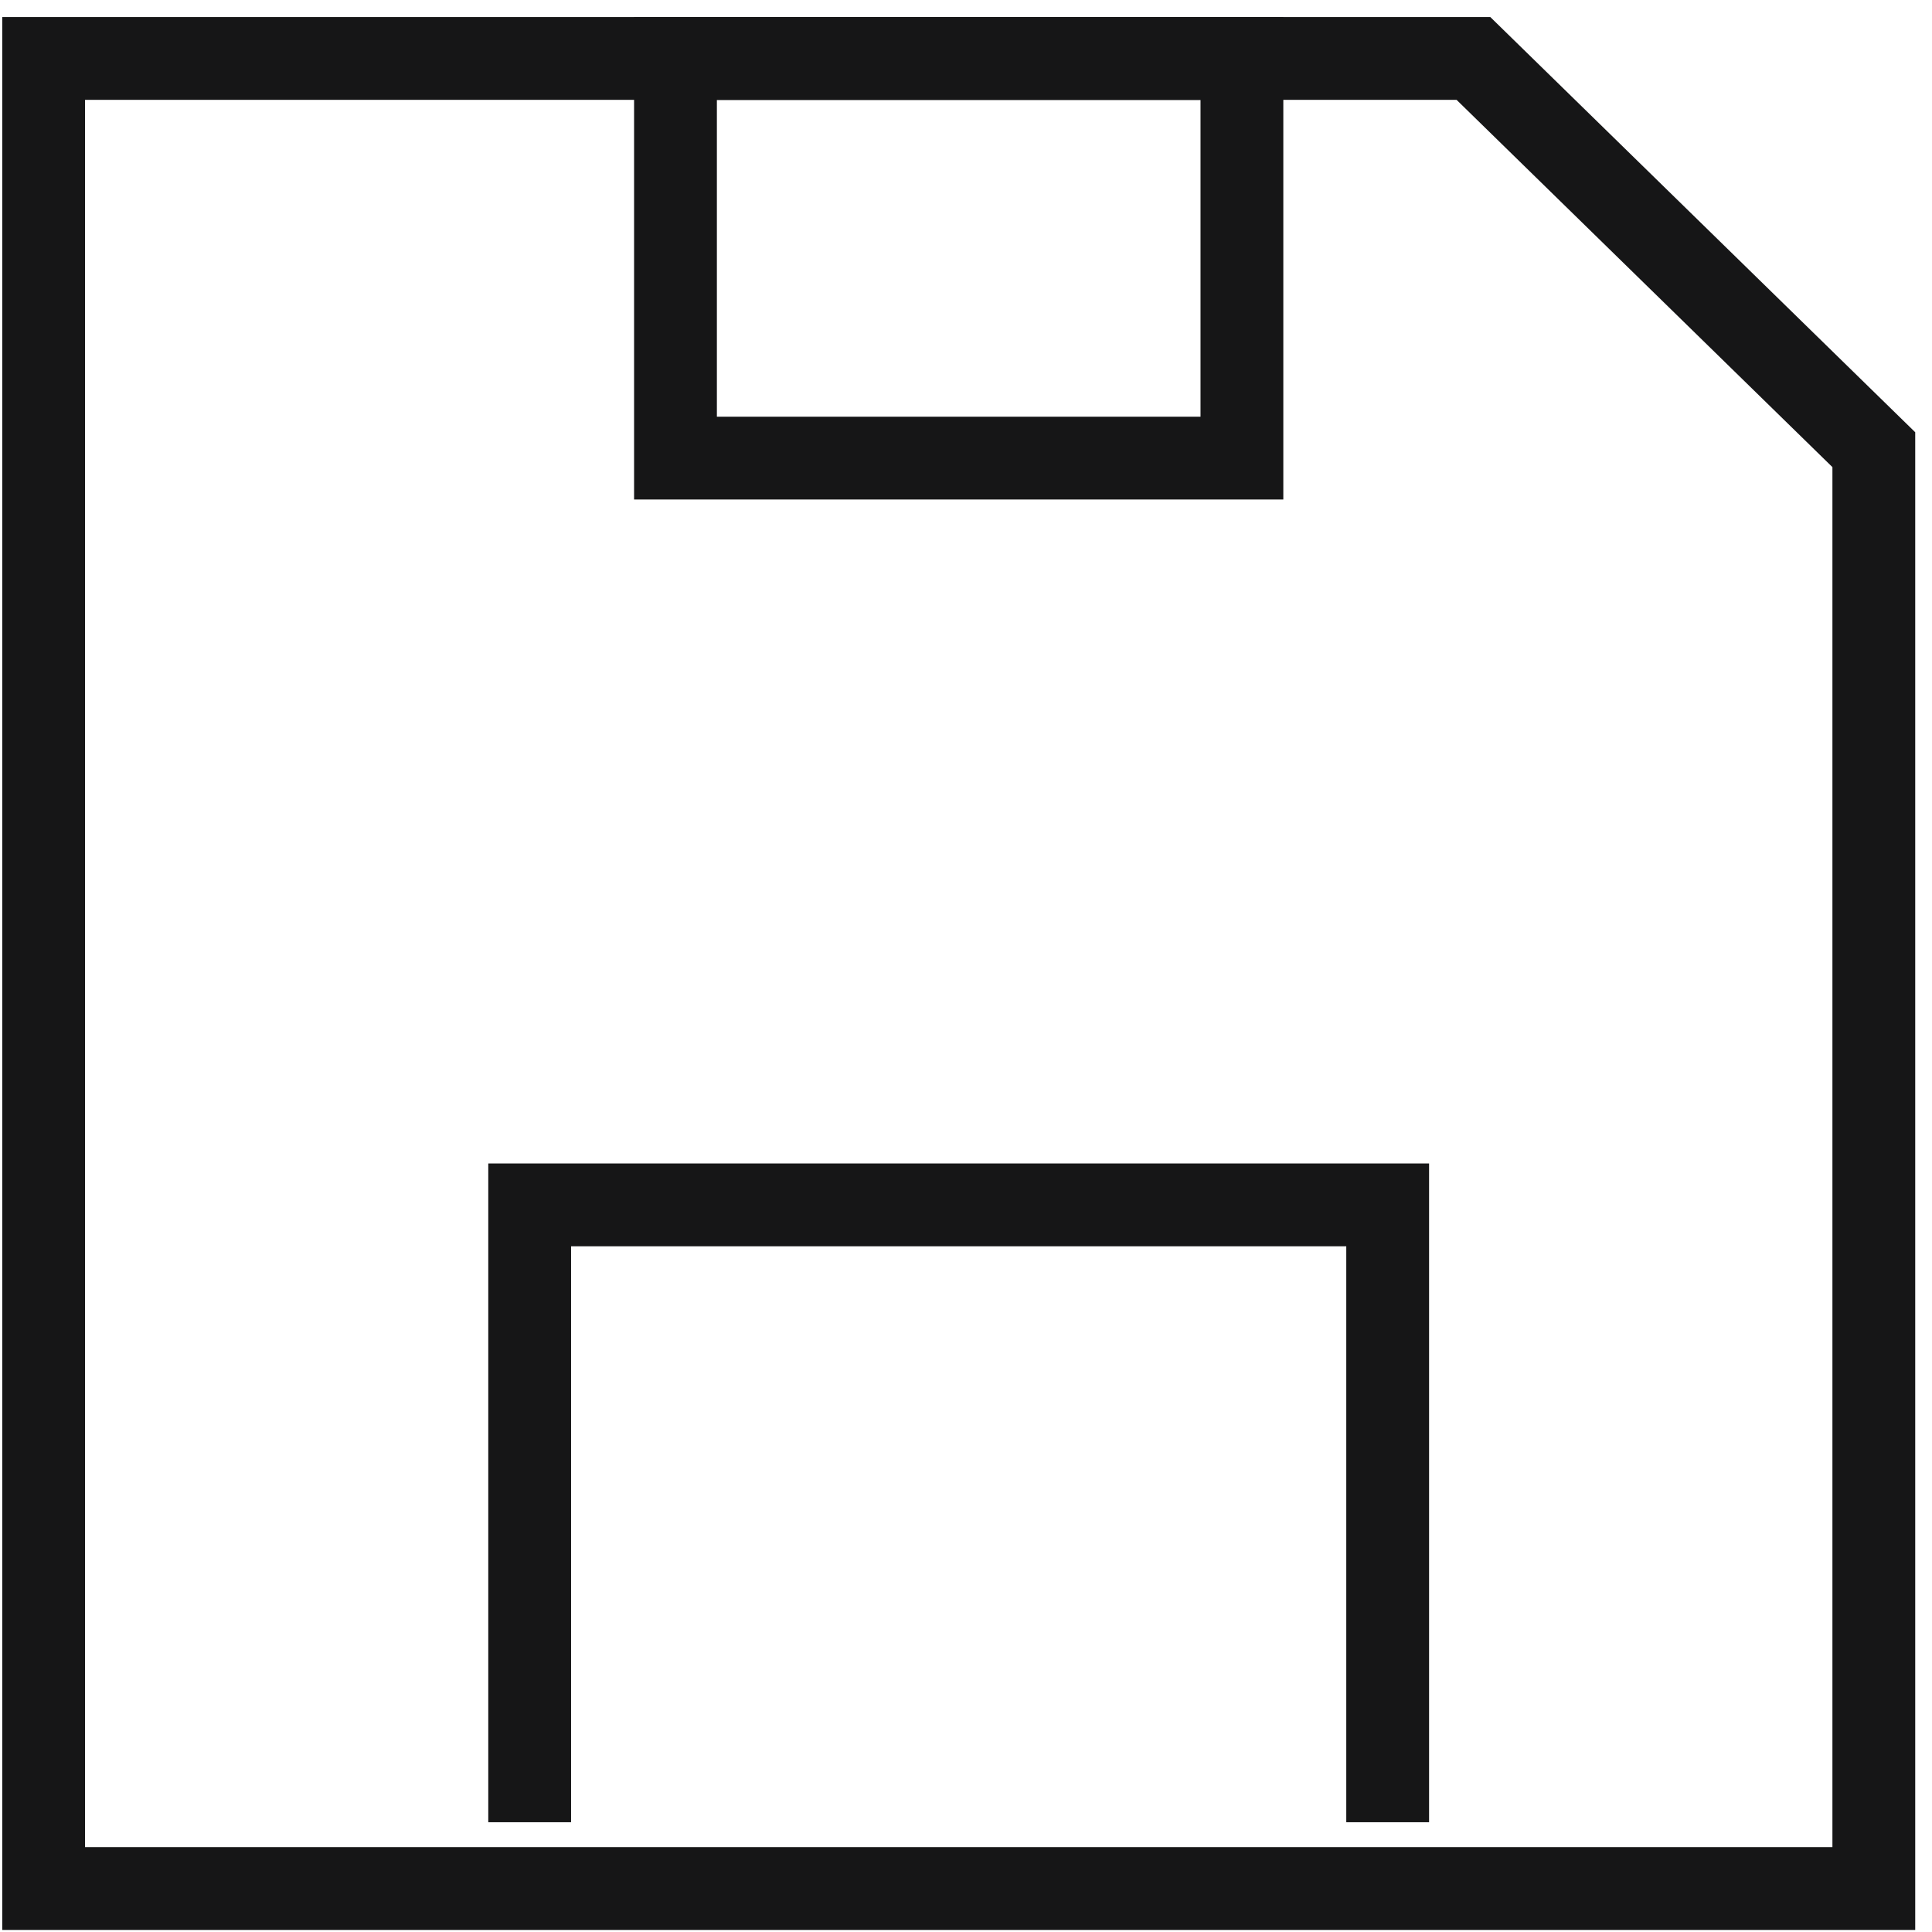
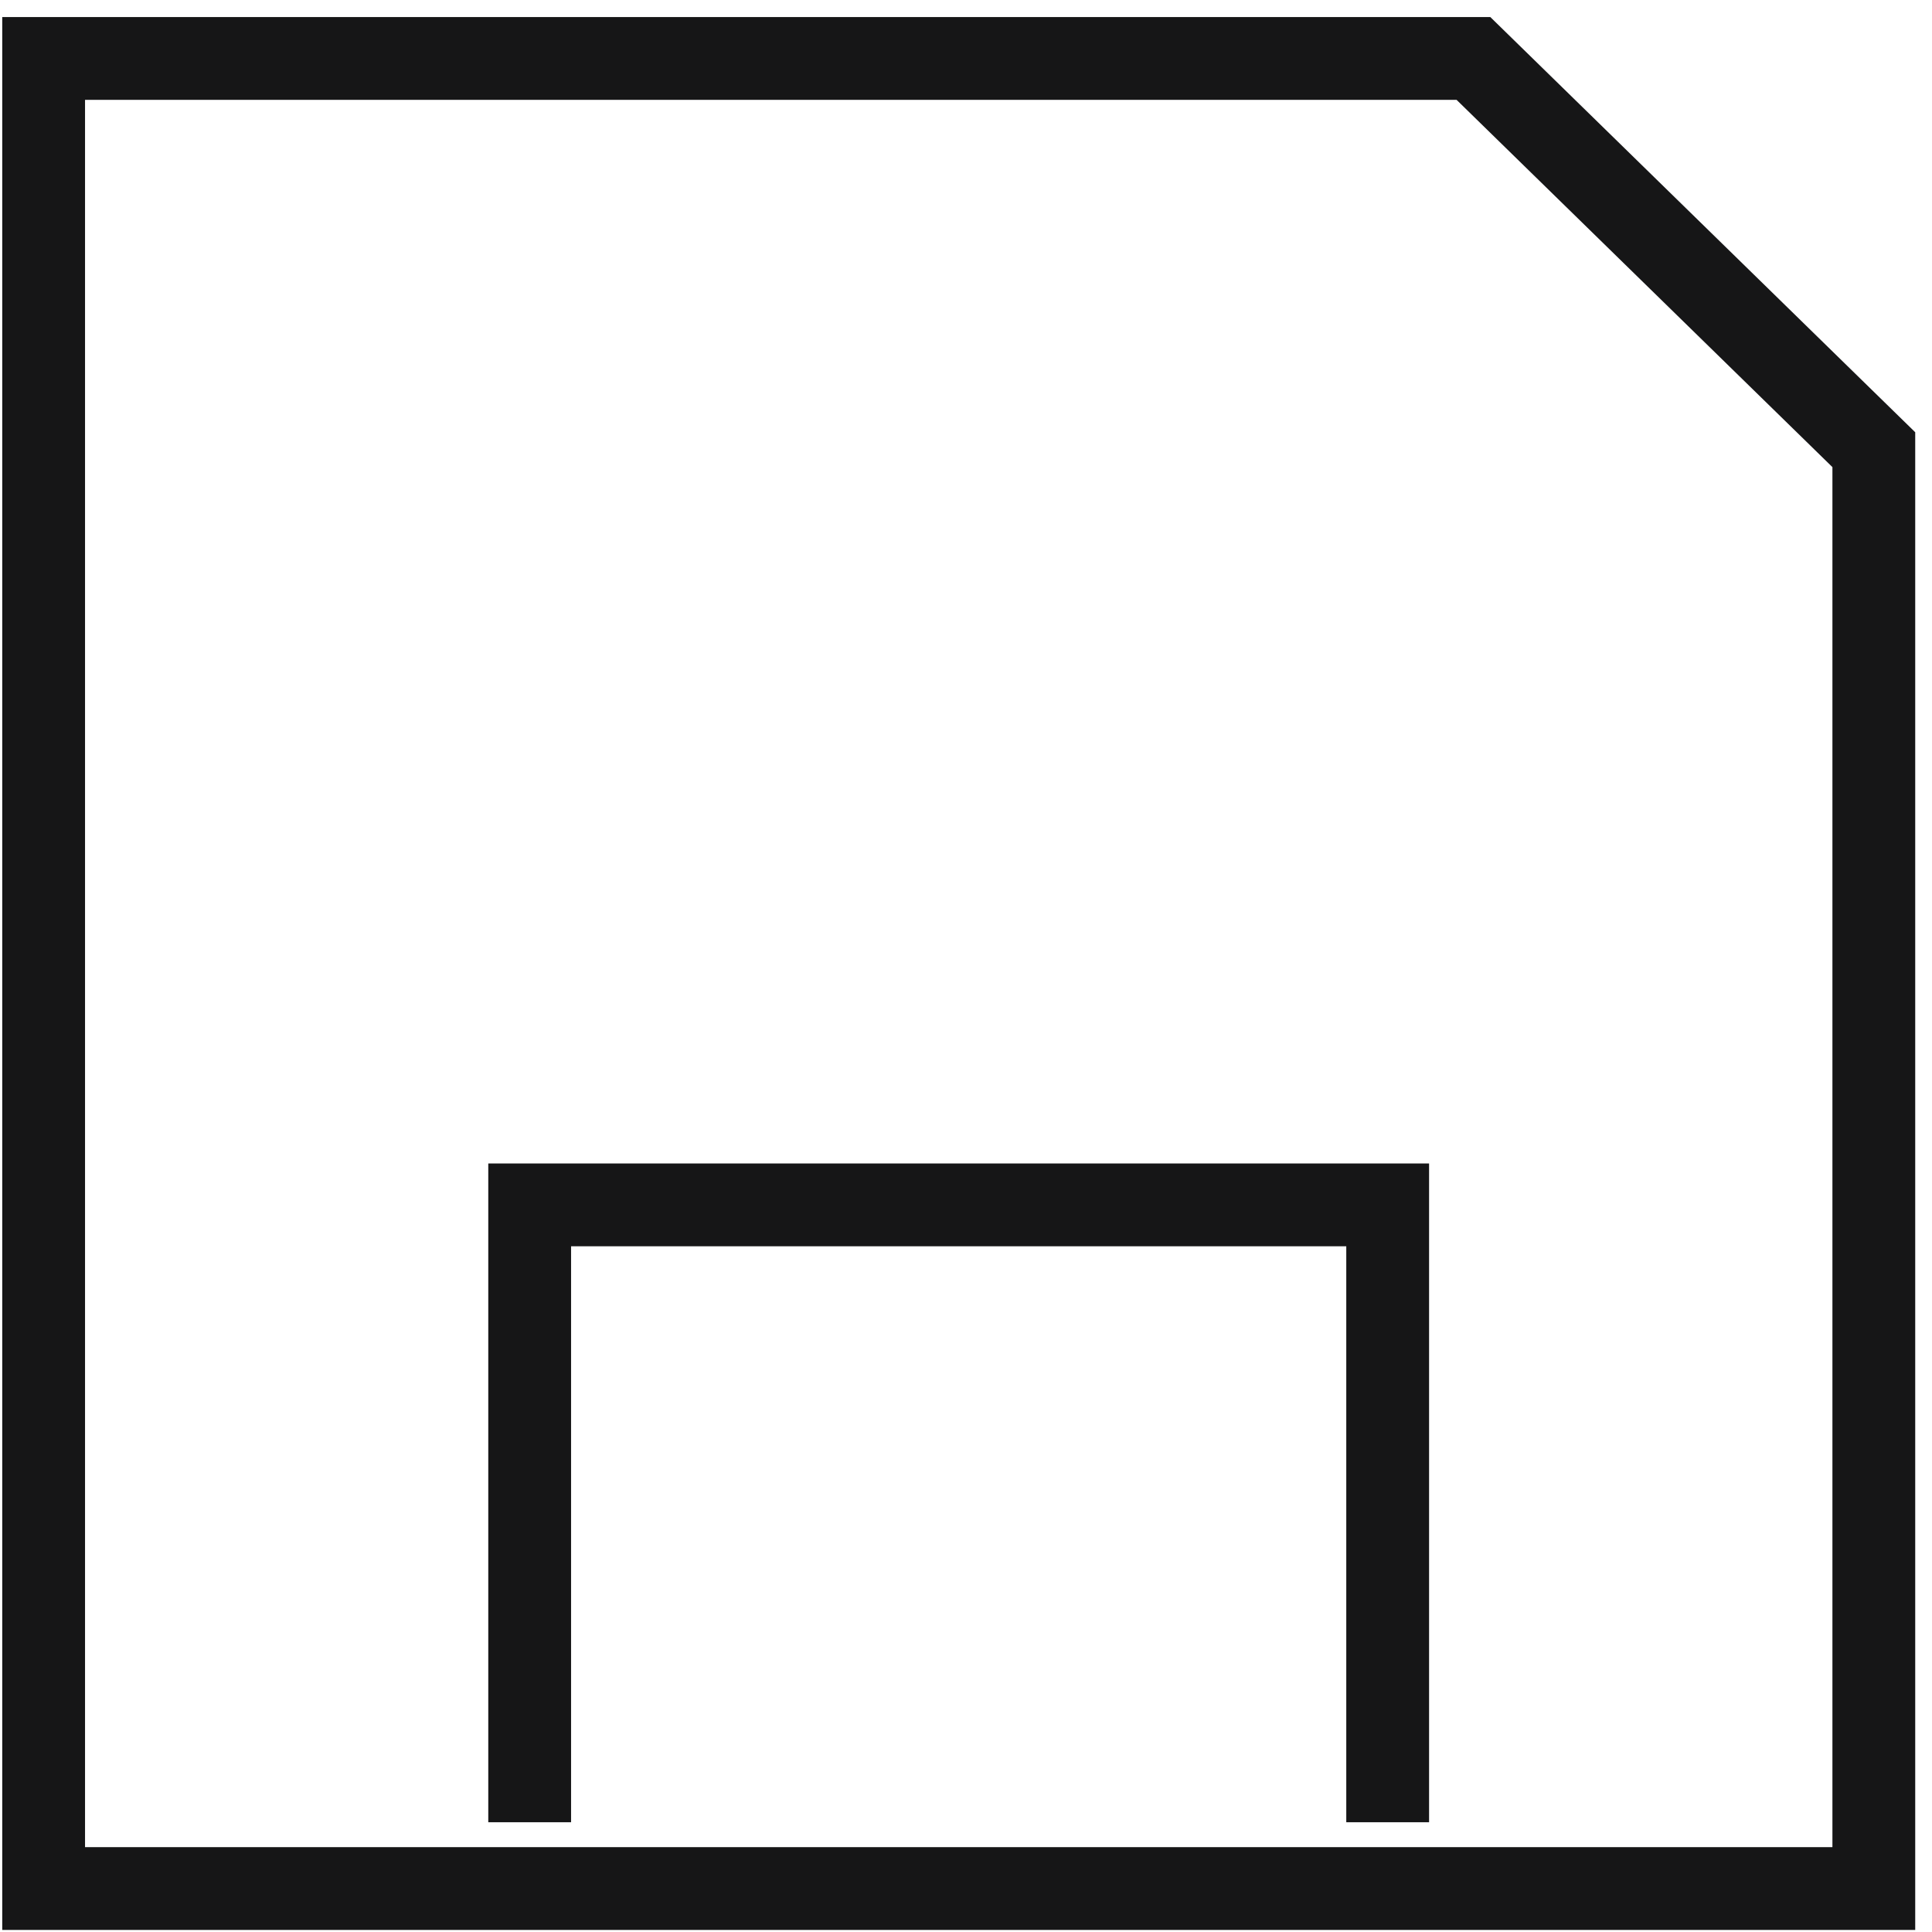
<svg xmlns="http://www.w3.org/2000/svg" width="70" height="70" viewBox="0 0 70 70" fill="none">
  <path d="M67.892 68.425H1.581V2.117H53.385L67.892 16.293L67.892 68.425Z" stroke="#161617" stroke-width="3" stroke-miterlimit="10" />
  <path d="M19.191 66.023V43.655H50.278V66.023" stroke="#161617" stroke-width="3" stroke-miterlimit="10" />
-   <path d="M44.997 2.121H24.474V16.598H44.997V2.121Z" stroke="#161617" stroke-width="3" stroke-miterlimit="10" />
</svg>